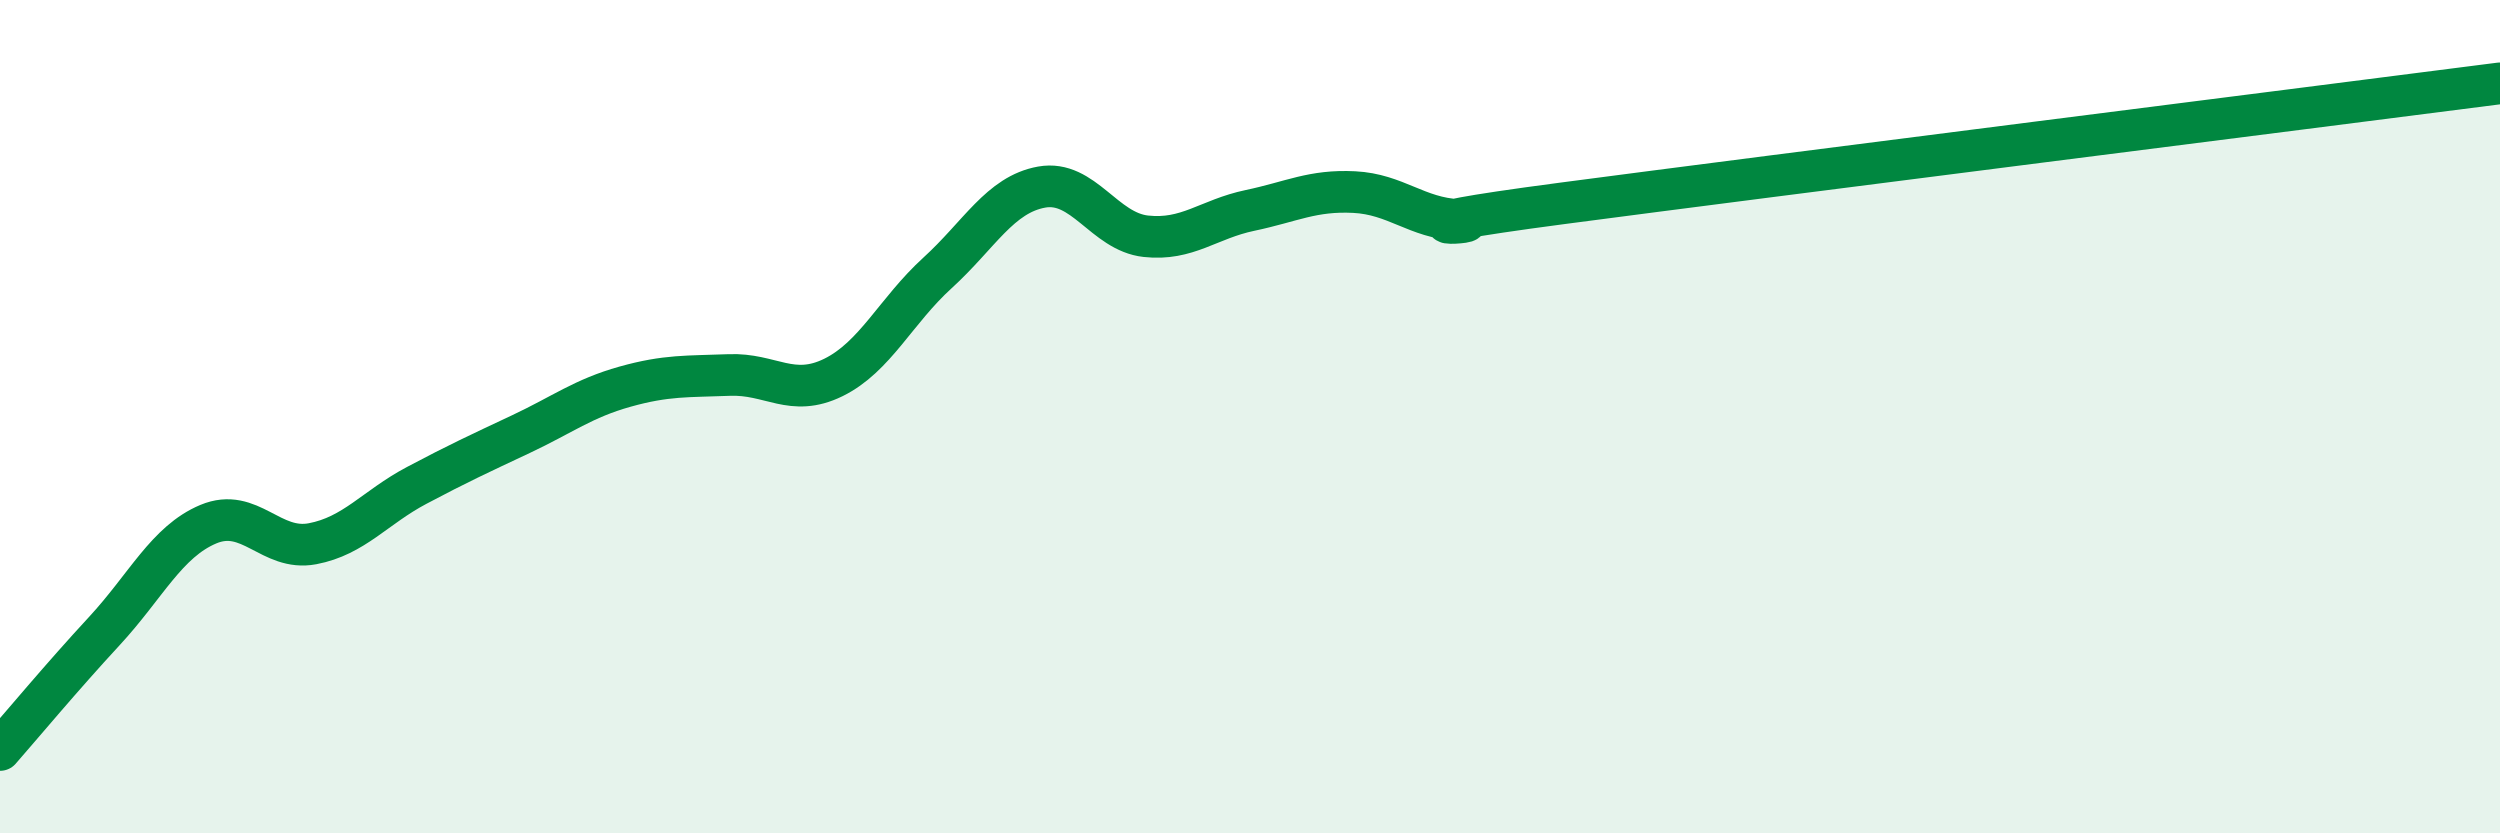
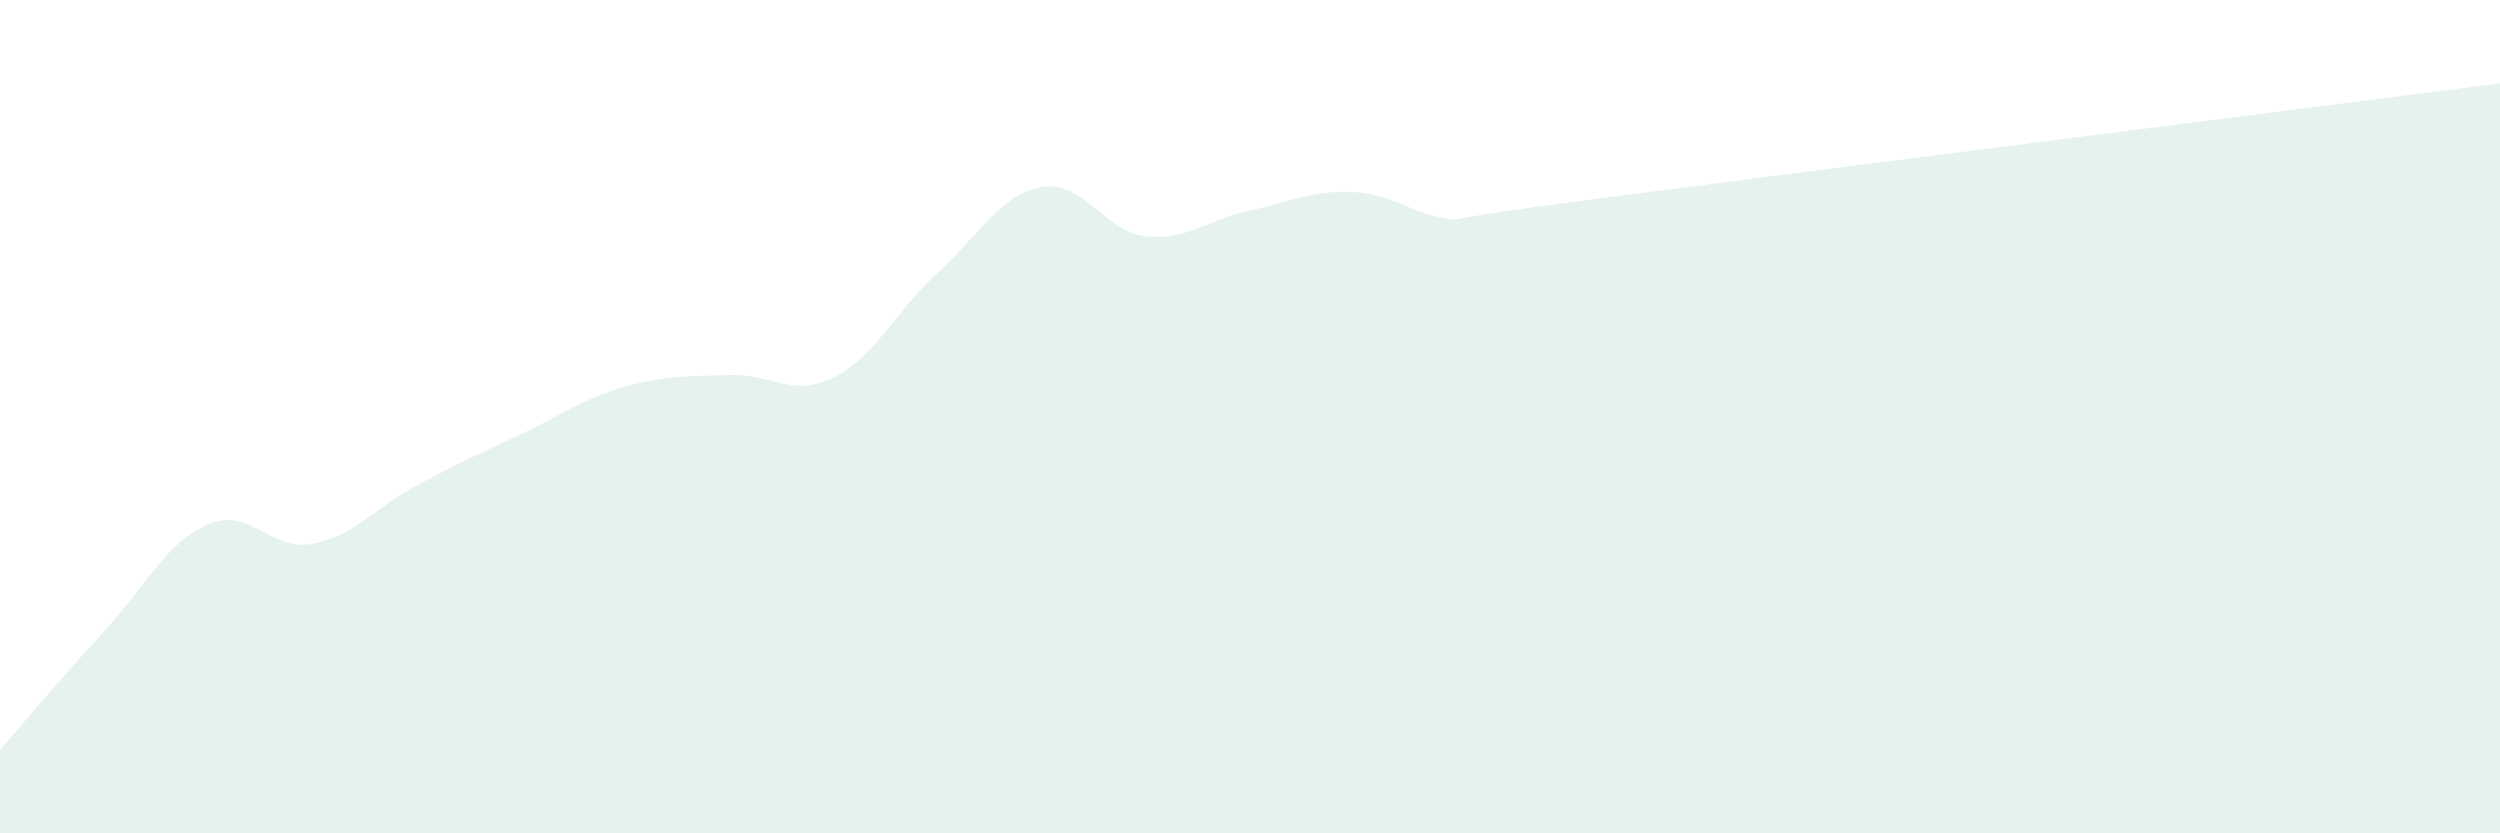
<svg xmlns="http://www.w3.org/2000/svg" width="60" height="20" viewBox="0 0 60 20">
  <path d="M 0,18 C 0.5,17.43 1.5,16.23 2.5,15.15 C 3.5,14.07 4,13 5,12.58 C 6,12.16 6.5,13.24 7.5,13.05 C 8.5,12.86 9,12.18 10,11.65 C 11,11.12 11.5,10.89 12.5,10.42 C 13.5,9.95 14,9.56 15,9.28 C 16,9 16.5,9.04 17.5,9 C 18.5,8.96 19,9.55 20,9.06 C 21,8.57 21.5,7.46 22.5,6.55 C 23.5,5.64 24,4.67 25,4.49 C 26,4.31 26.5,5.56 27.5,5.67 C 28.5,5.78 29,5.26 30,5.05 C 31,4.84 31.5,4.56 32.5,4.61 C 33.5,4.66 34,5.23 35,5.28 C 36,5.33 32.5,5.54 37.5,4.88 C 42.5,4.22 55.5,2.58 60,2L60 20L0 20Z" fill="#008740" opacity="0.1" stroke-linecap="round" stroke-linejoin="round" />
-   <path d="M 0,18 C 0.5,17.43 1.5,16.23 2.5,15.15 C 3.5,14.07 4,13 5,12.58 C 6,12.16 6.5,13.24 7.5,13.05 C 8.5,12.86 9,12.18 10,11.65 C 11,11.12 11.5,10.89 12.5,10.42 C 13.5,9.95 14,9.56 15,9.28 C 16,9 16.5,9.04 17.5,9 C 18.5,8.96 19,9.55 20,9.06 C 21,8.57 21.5,7.46 22.5,6.55 C 23.5,5.64 24,4.67 25,4.49 C 26,4.31 26.5,5.56 27.5,5.67 C 28.5,5.78 29,5.26 30,5.05 C 31,4.84 31.5,4.56 32.5,4.61 C 33.5,4.66 34,5.23 35,5.28 C 36,5.33 32.5,5.54 37.5,4.88 C 42.5,4.22 55.5,2.58 60,2" stroke="#008740" stroke-width="1" fill="none" stroke-linecap="round" stroke-linejoin="round" />
</svg>